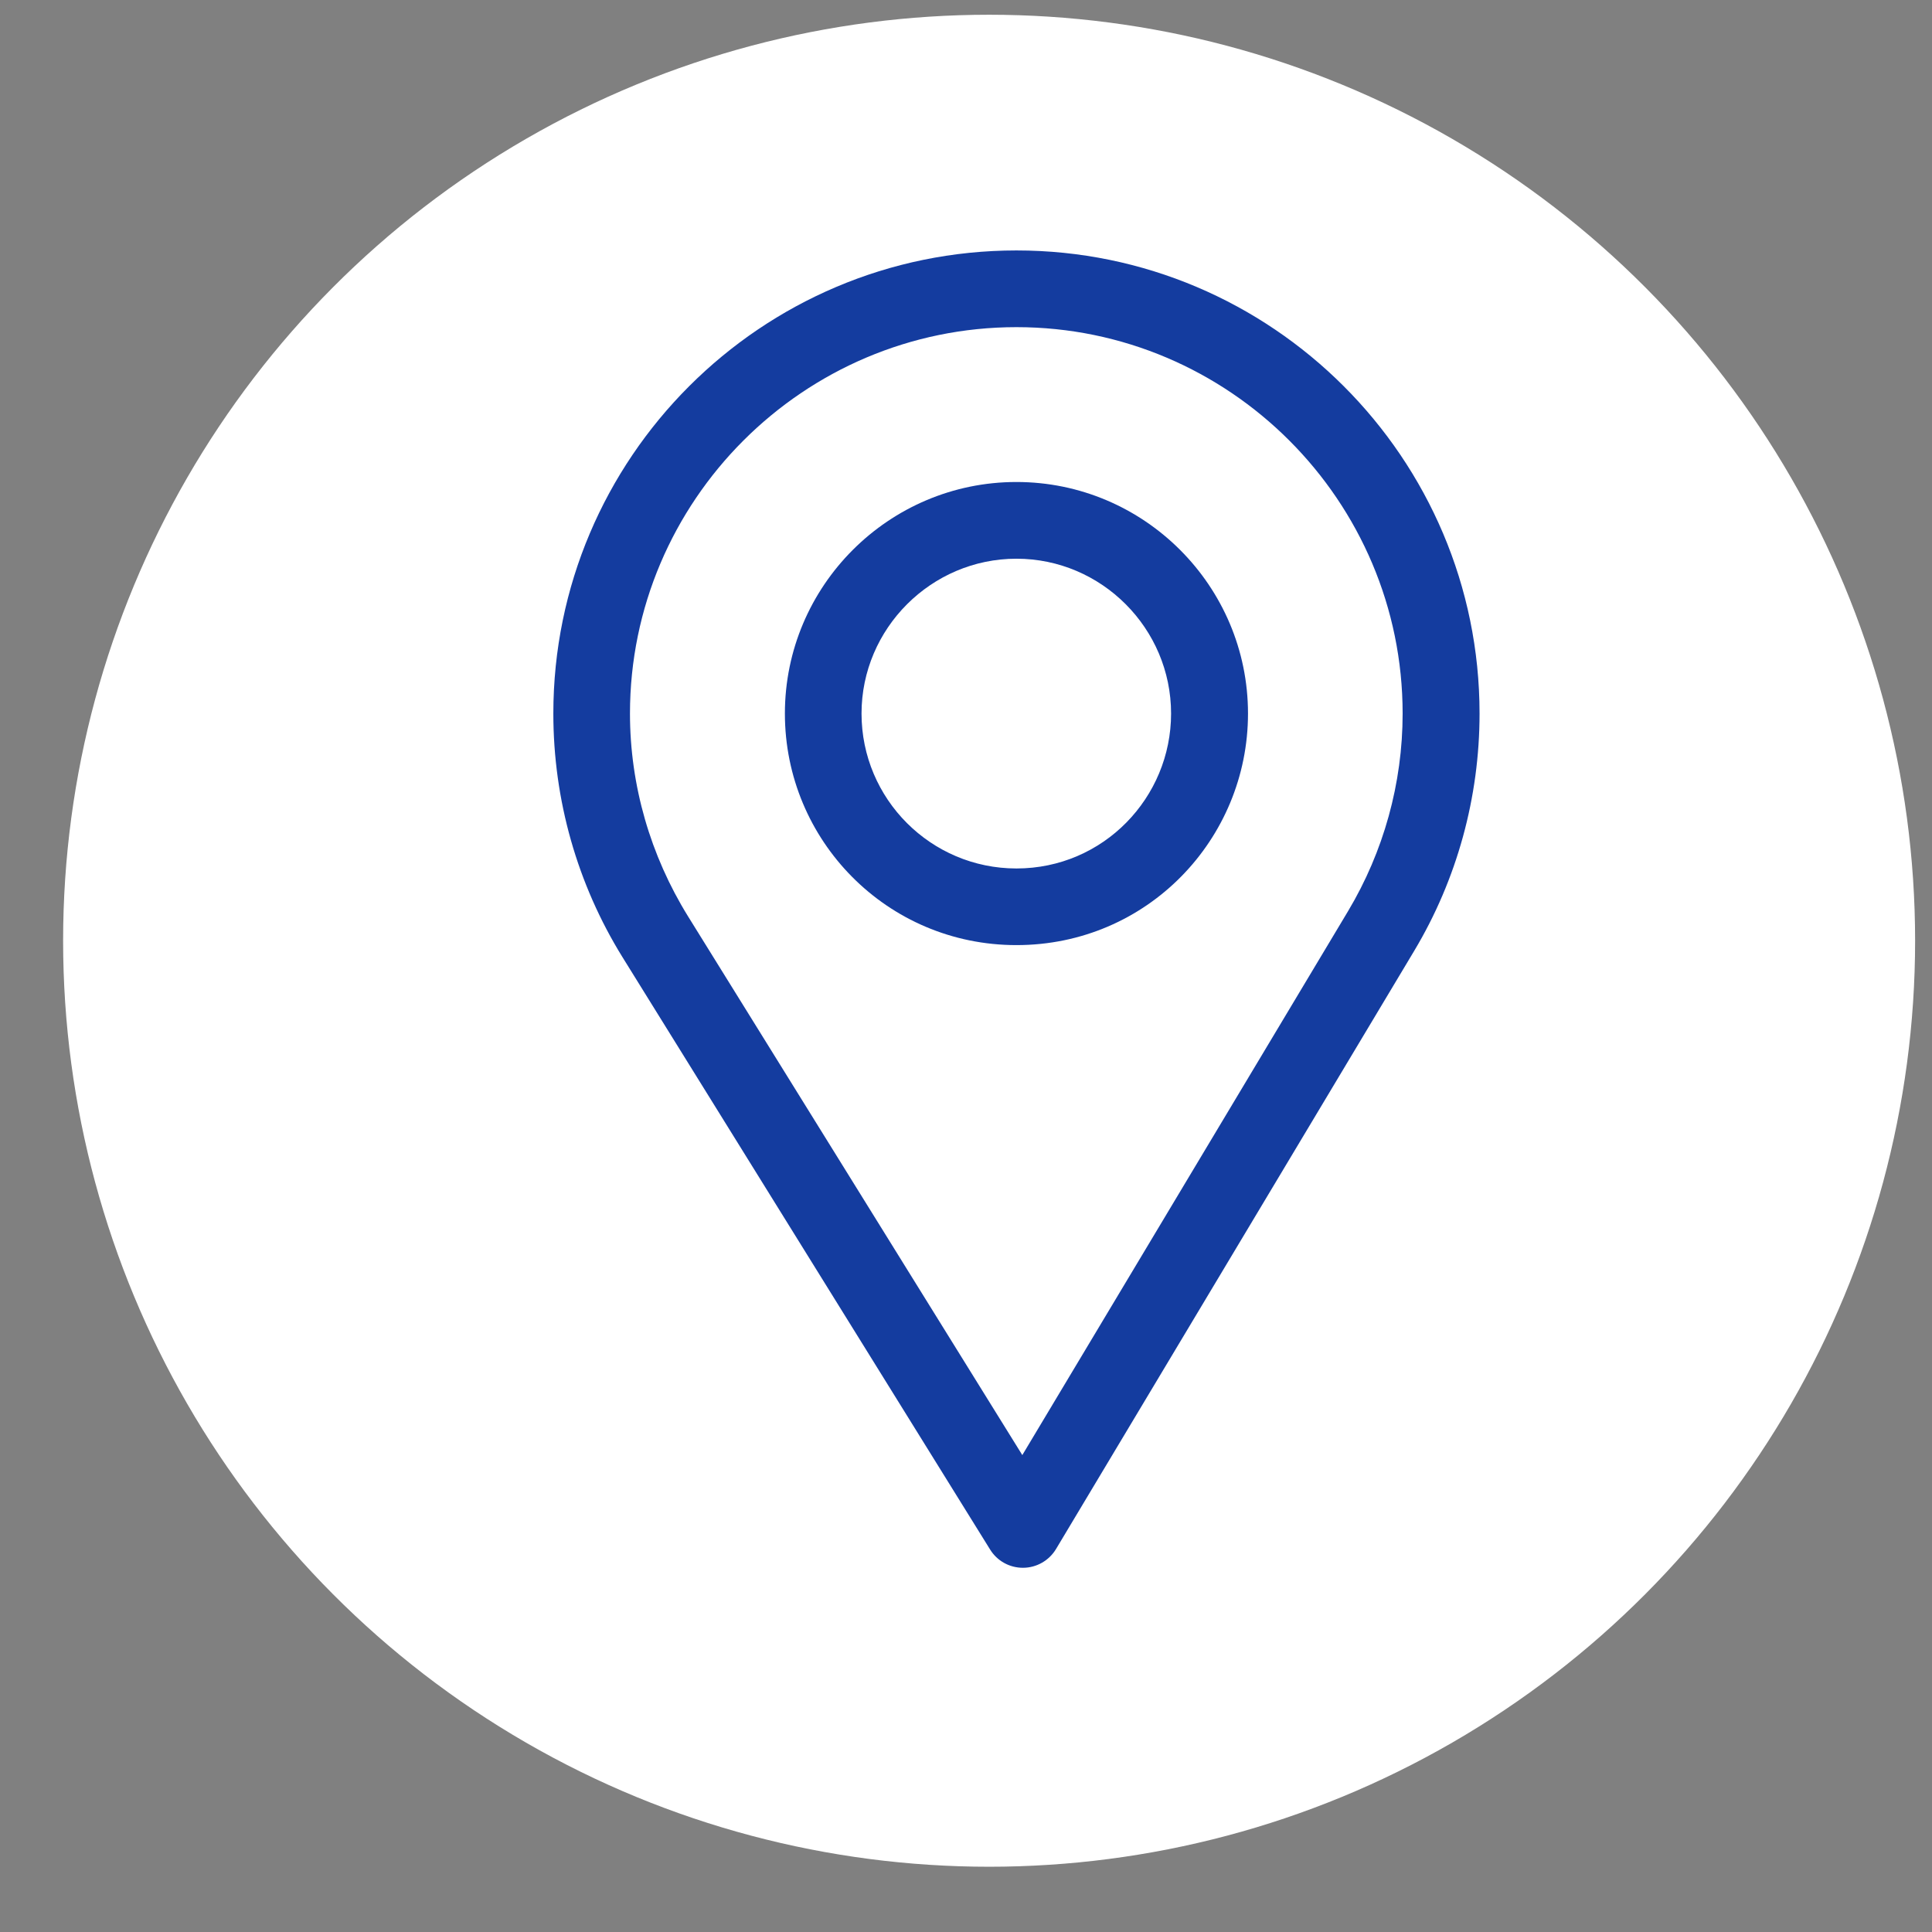
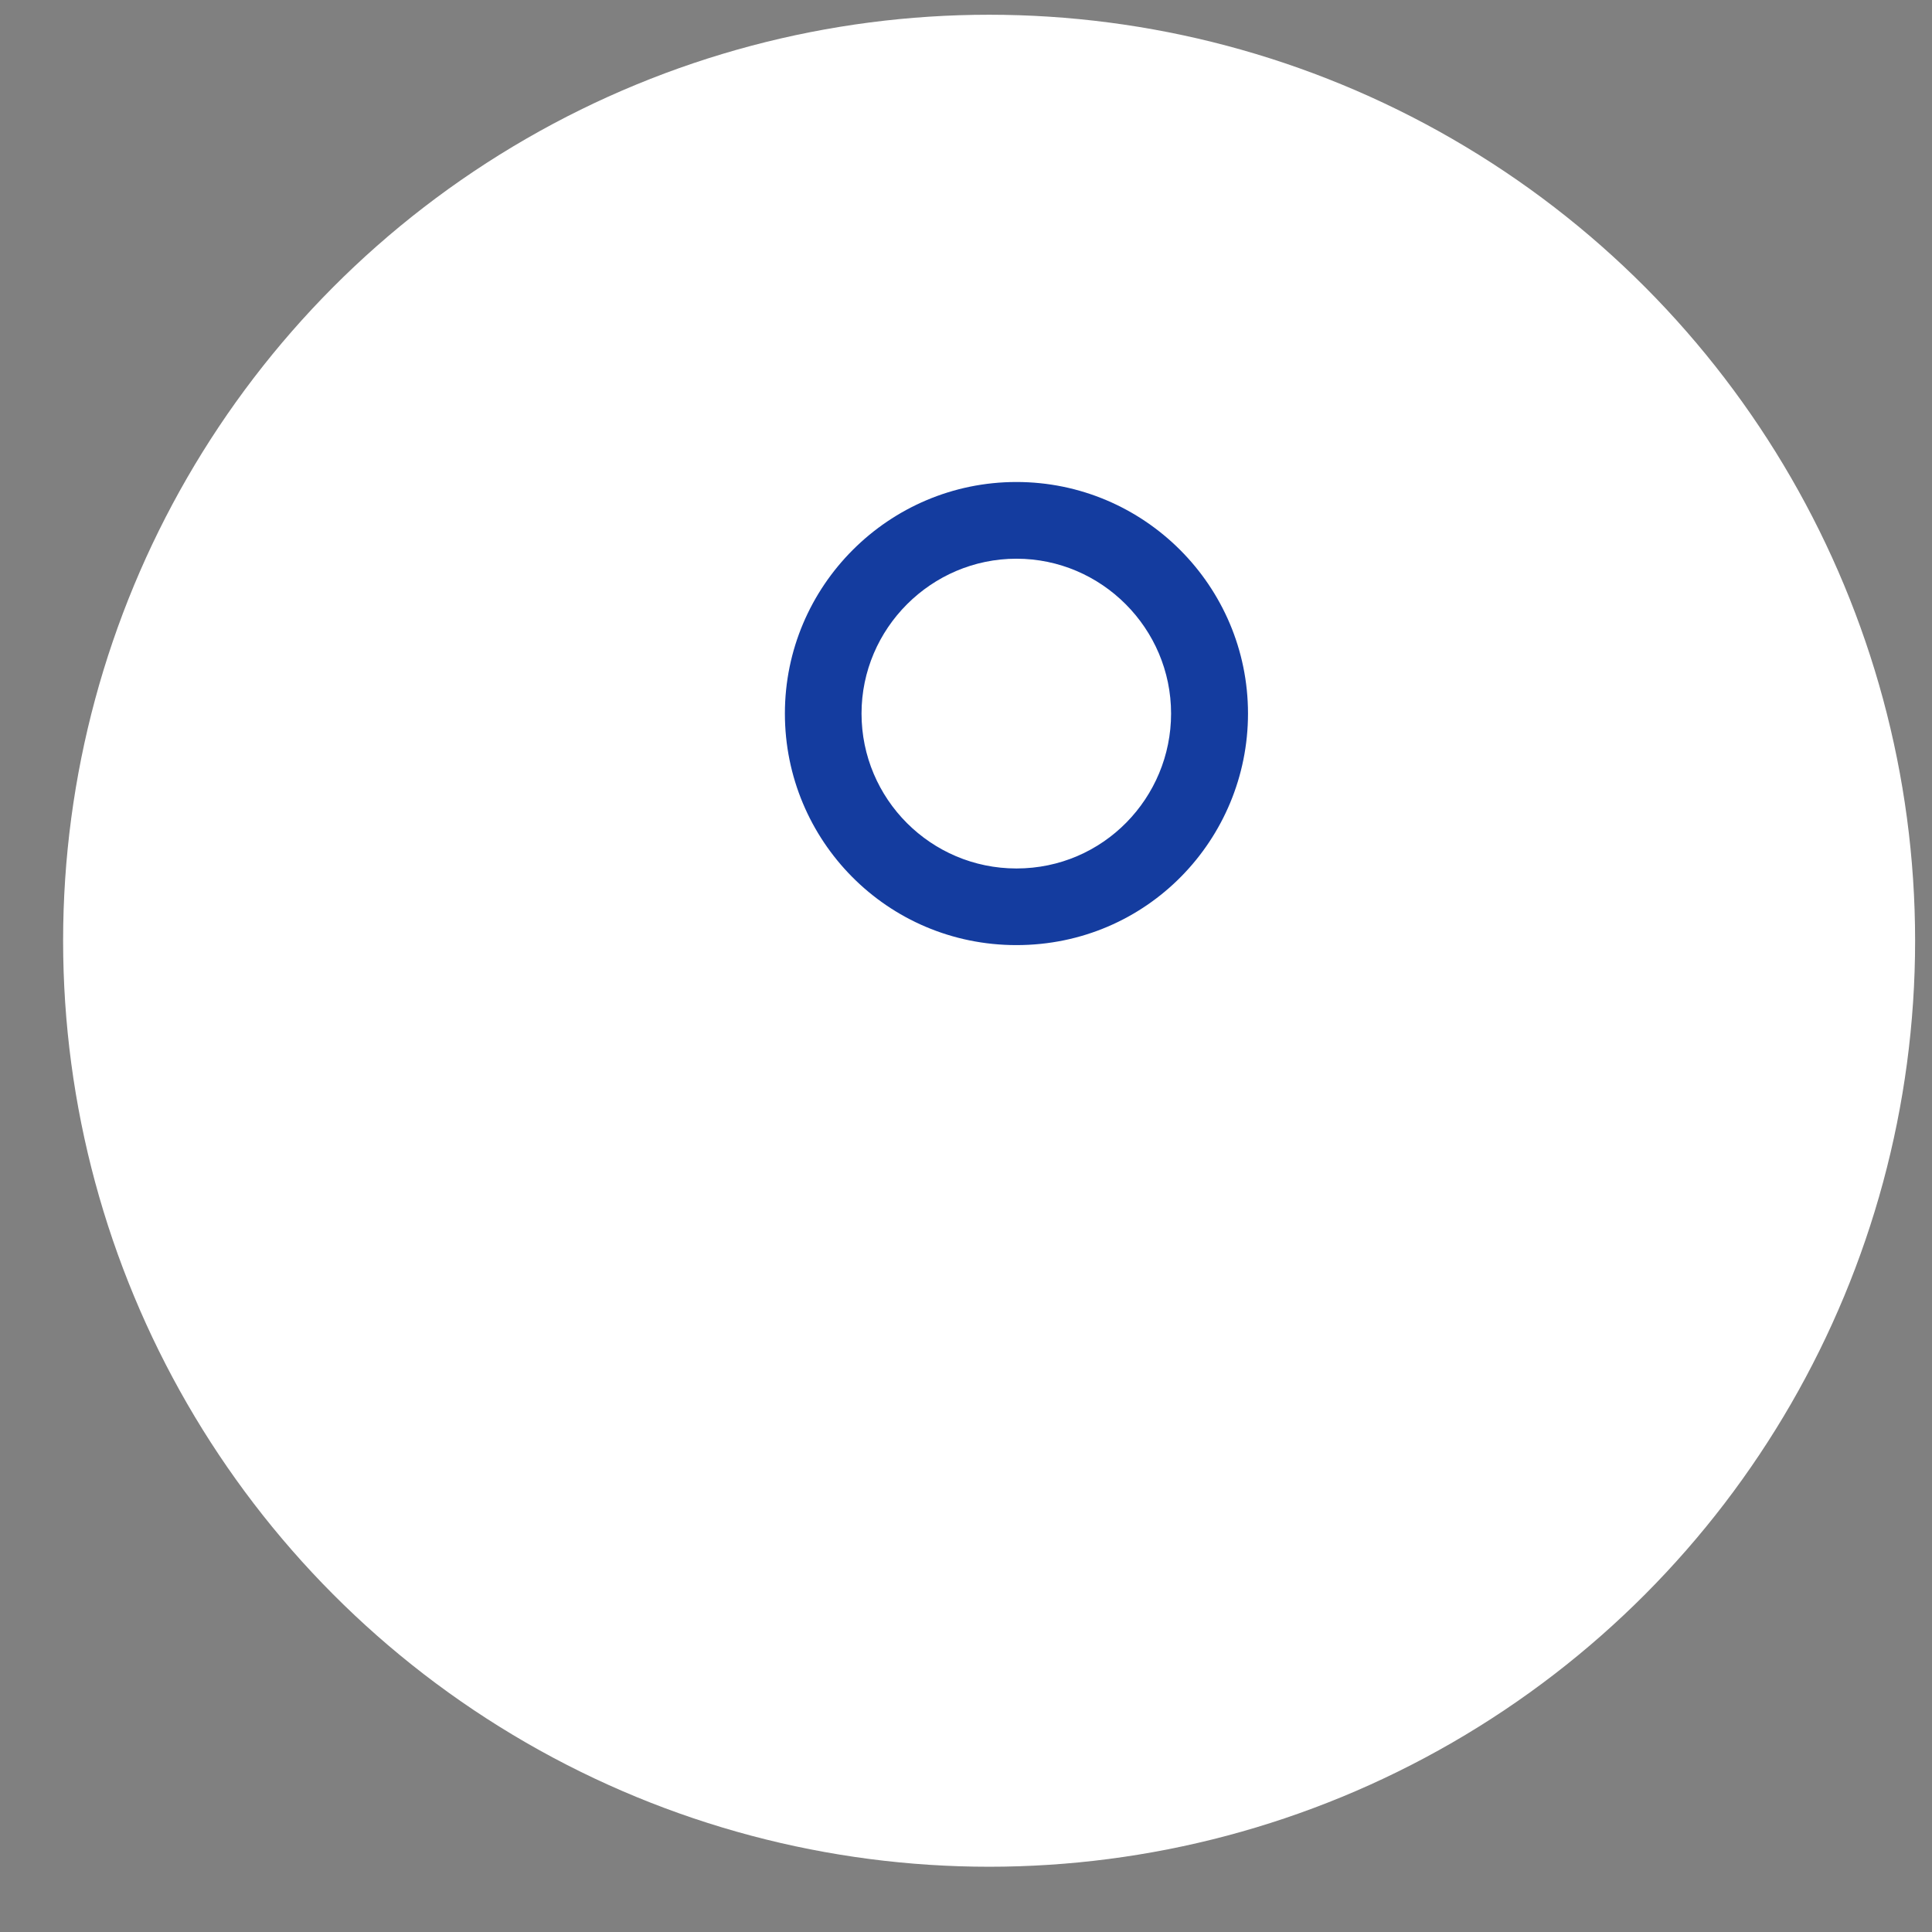
<svg xmlns="http://www.w3.org/2000/svg" width="27" height="27" viewBox="0 0 27 27" fill="none">
  <rect x="0" y="0" width="27" height="27" fill="#808080" stroke="none" />
  <circle cx="13.823" cy="13.147" r="12.941" fill="white" />
  <g clip-path="url(#clip0_4_783)">
-     <path d="M14.205 3.5C10.636 3.5 7.733 6.403 7.733 9.972C7.733 11.178 8.067 12.355 8.699 13.376L13.837 21.655C13.935 21.814 14.108 21.91 14.295 21.91C14.296 21.91 14.298 21.91 14.299 21.91C14.487 21.909 14.661 21.809 14.758 21.648L19.764 13.288C20.362 12.289 20.677 11.142 20.677 9.972C20.677 6.403 17.774 3.5 14.205 3.5ZM18.839 12.734L14.287 20.335L9.616 12.807C9.09 11.958 8.804 10.977 8.804 9.972C8.804 6.998 11.231 4.572 14.205 4.572C17.179 4.572 19.602 6.998 19.602 9.972C19.602 10.947 19.336 11.903 18.839 12.734Z" fill="#143C9F" />
    <path d="M14.205 6.736C12.421 6.736 10.969 8.188 10.969 9.972C10.969 11.745 12.397 13.208 14.205 13.208C16.035 13.208 17.441 11.726 17.441 9.972C17.441 8.188 15.989 6.736 14.205 6.736ZM14.205 12.137C13.009 12.137 12.04 11.165 12.04 9.972C12.04 8.783 13.015 7.808 14.205 7.808C15.395 7.808 16.366 8.783 16.366 9.972C16.366 11.147 15.42 12.137 14.205 12.137Z" fill="#143C9F" />
  </g>
  <defs>
    <clipPath id="clip0_4_783">
      <rect width="18.41" height="18.41" fill="white" transform="translate(5 3.5)" />
    </clipPath>
  </defs>
</svg>